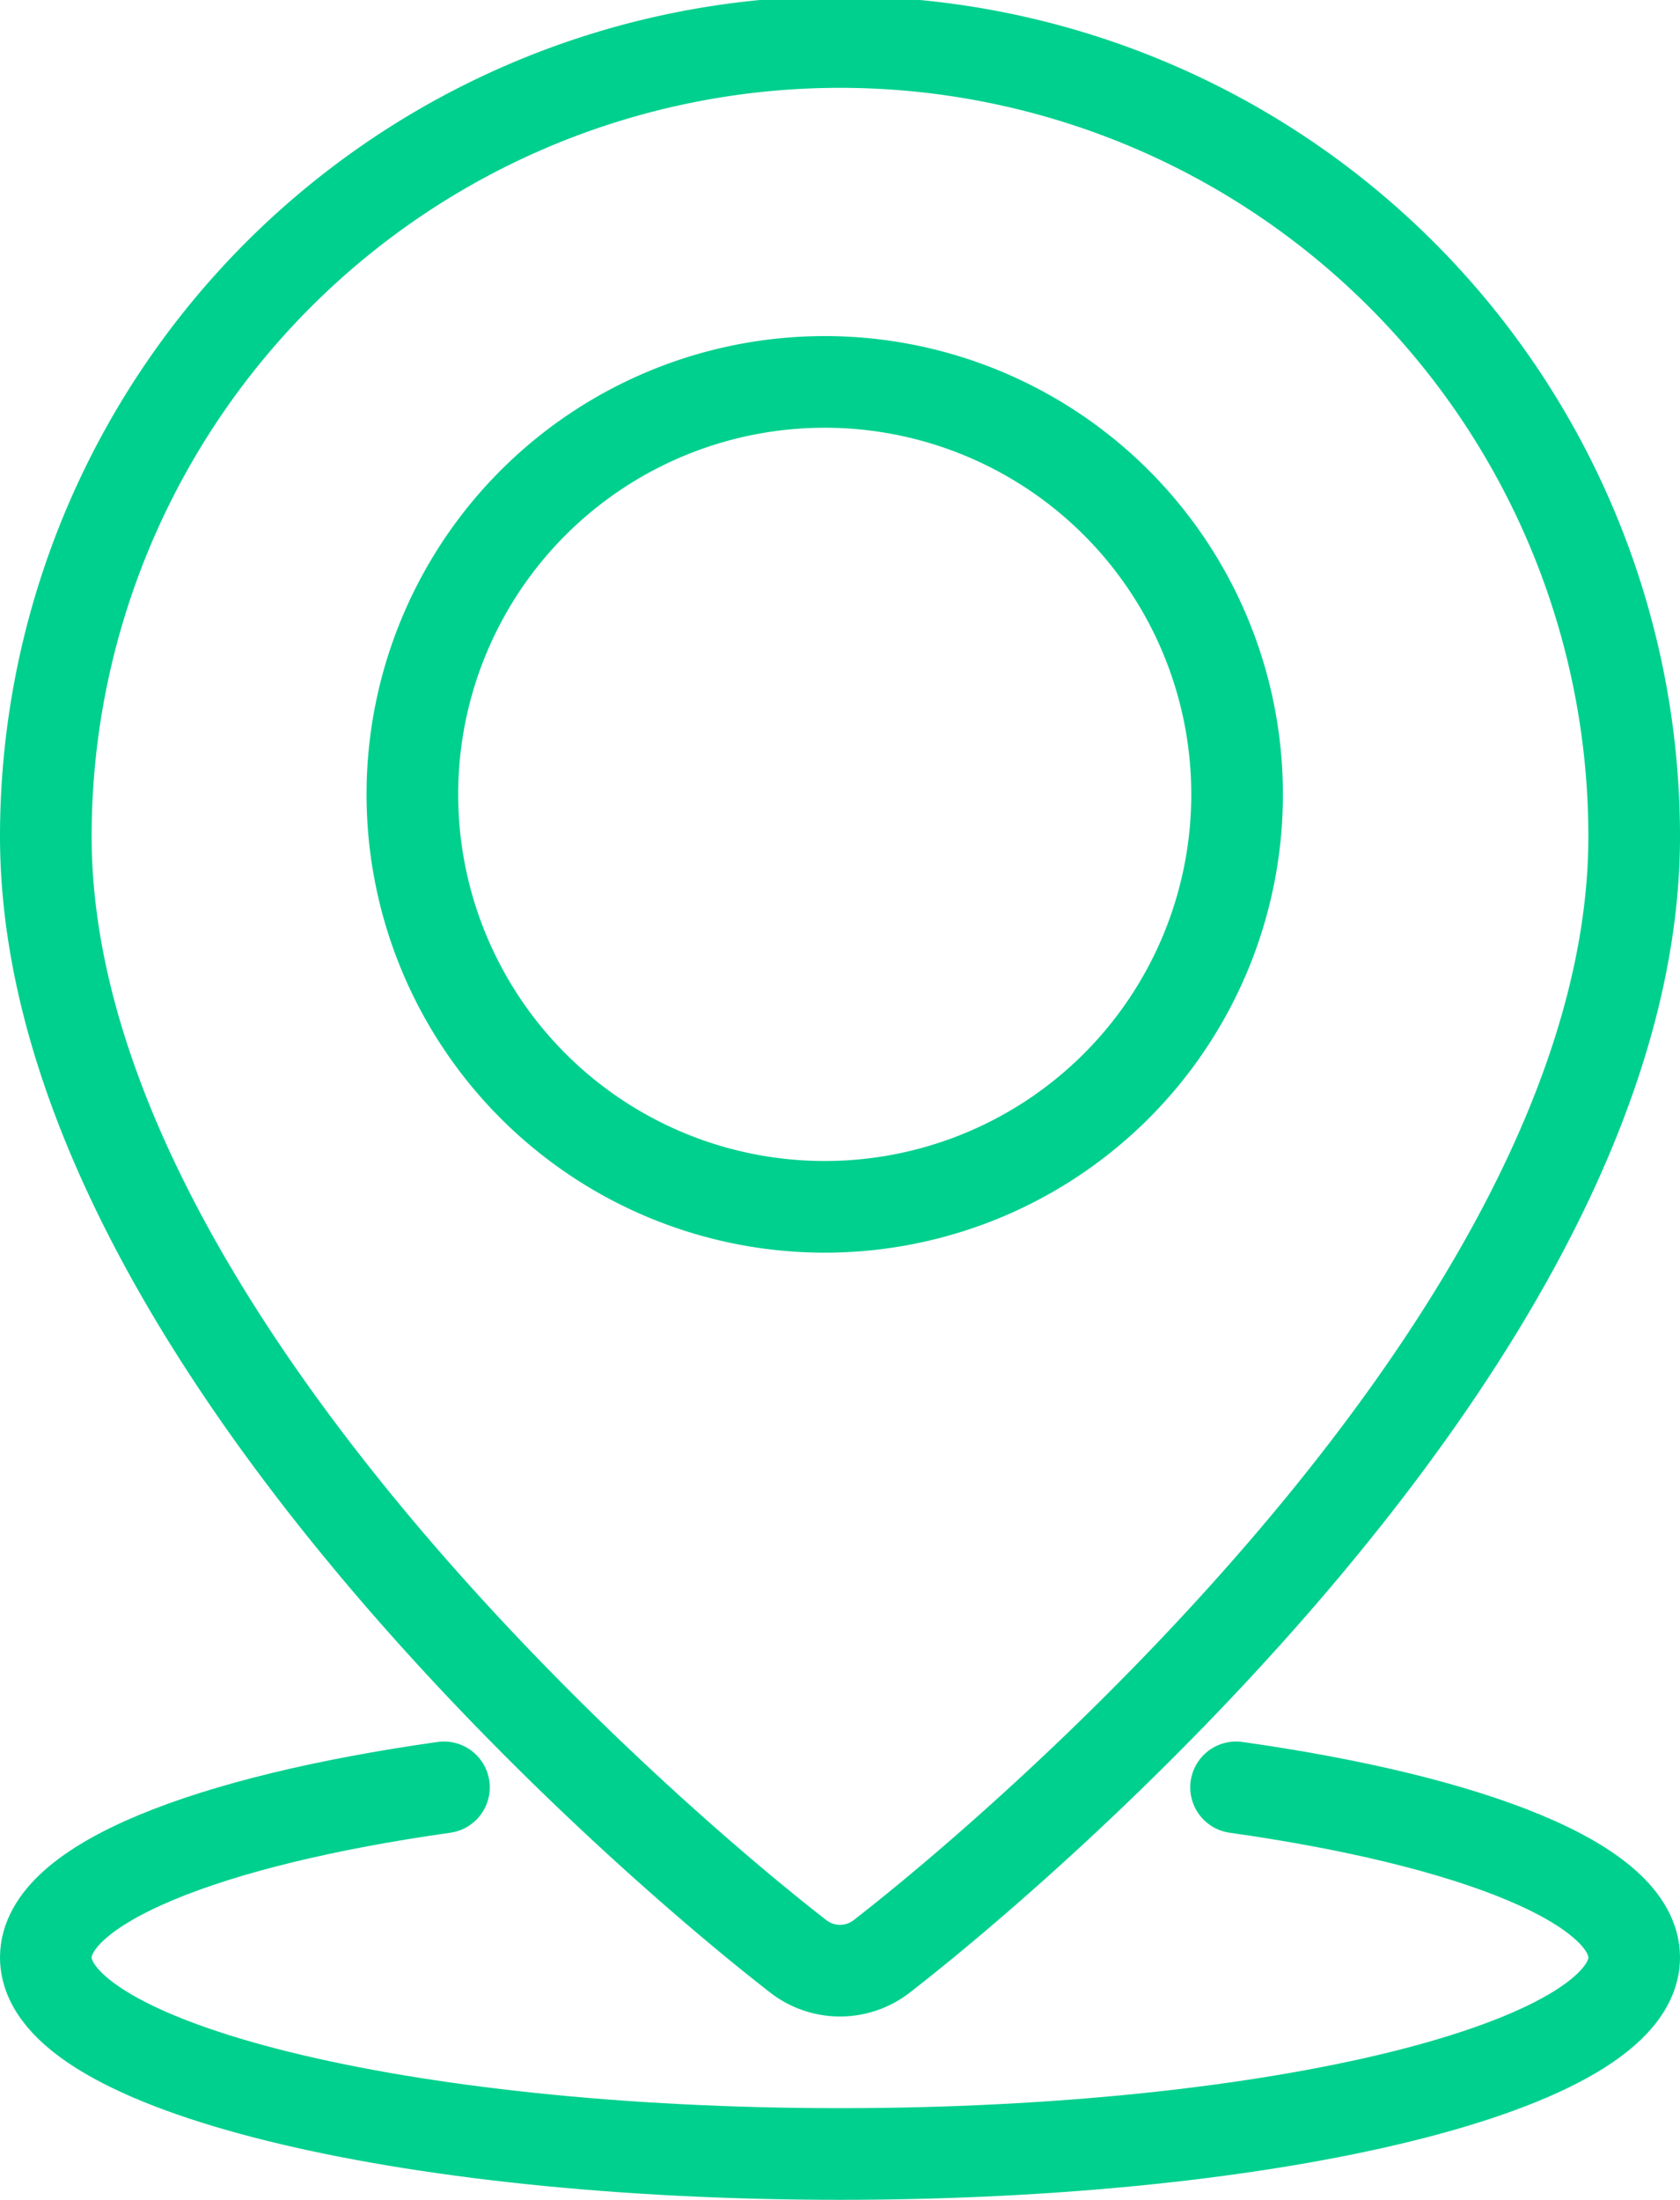
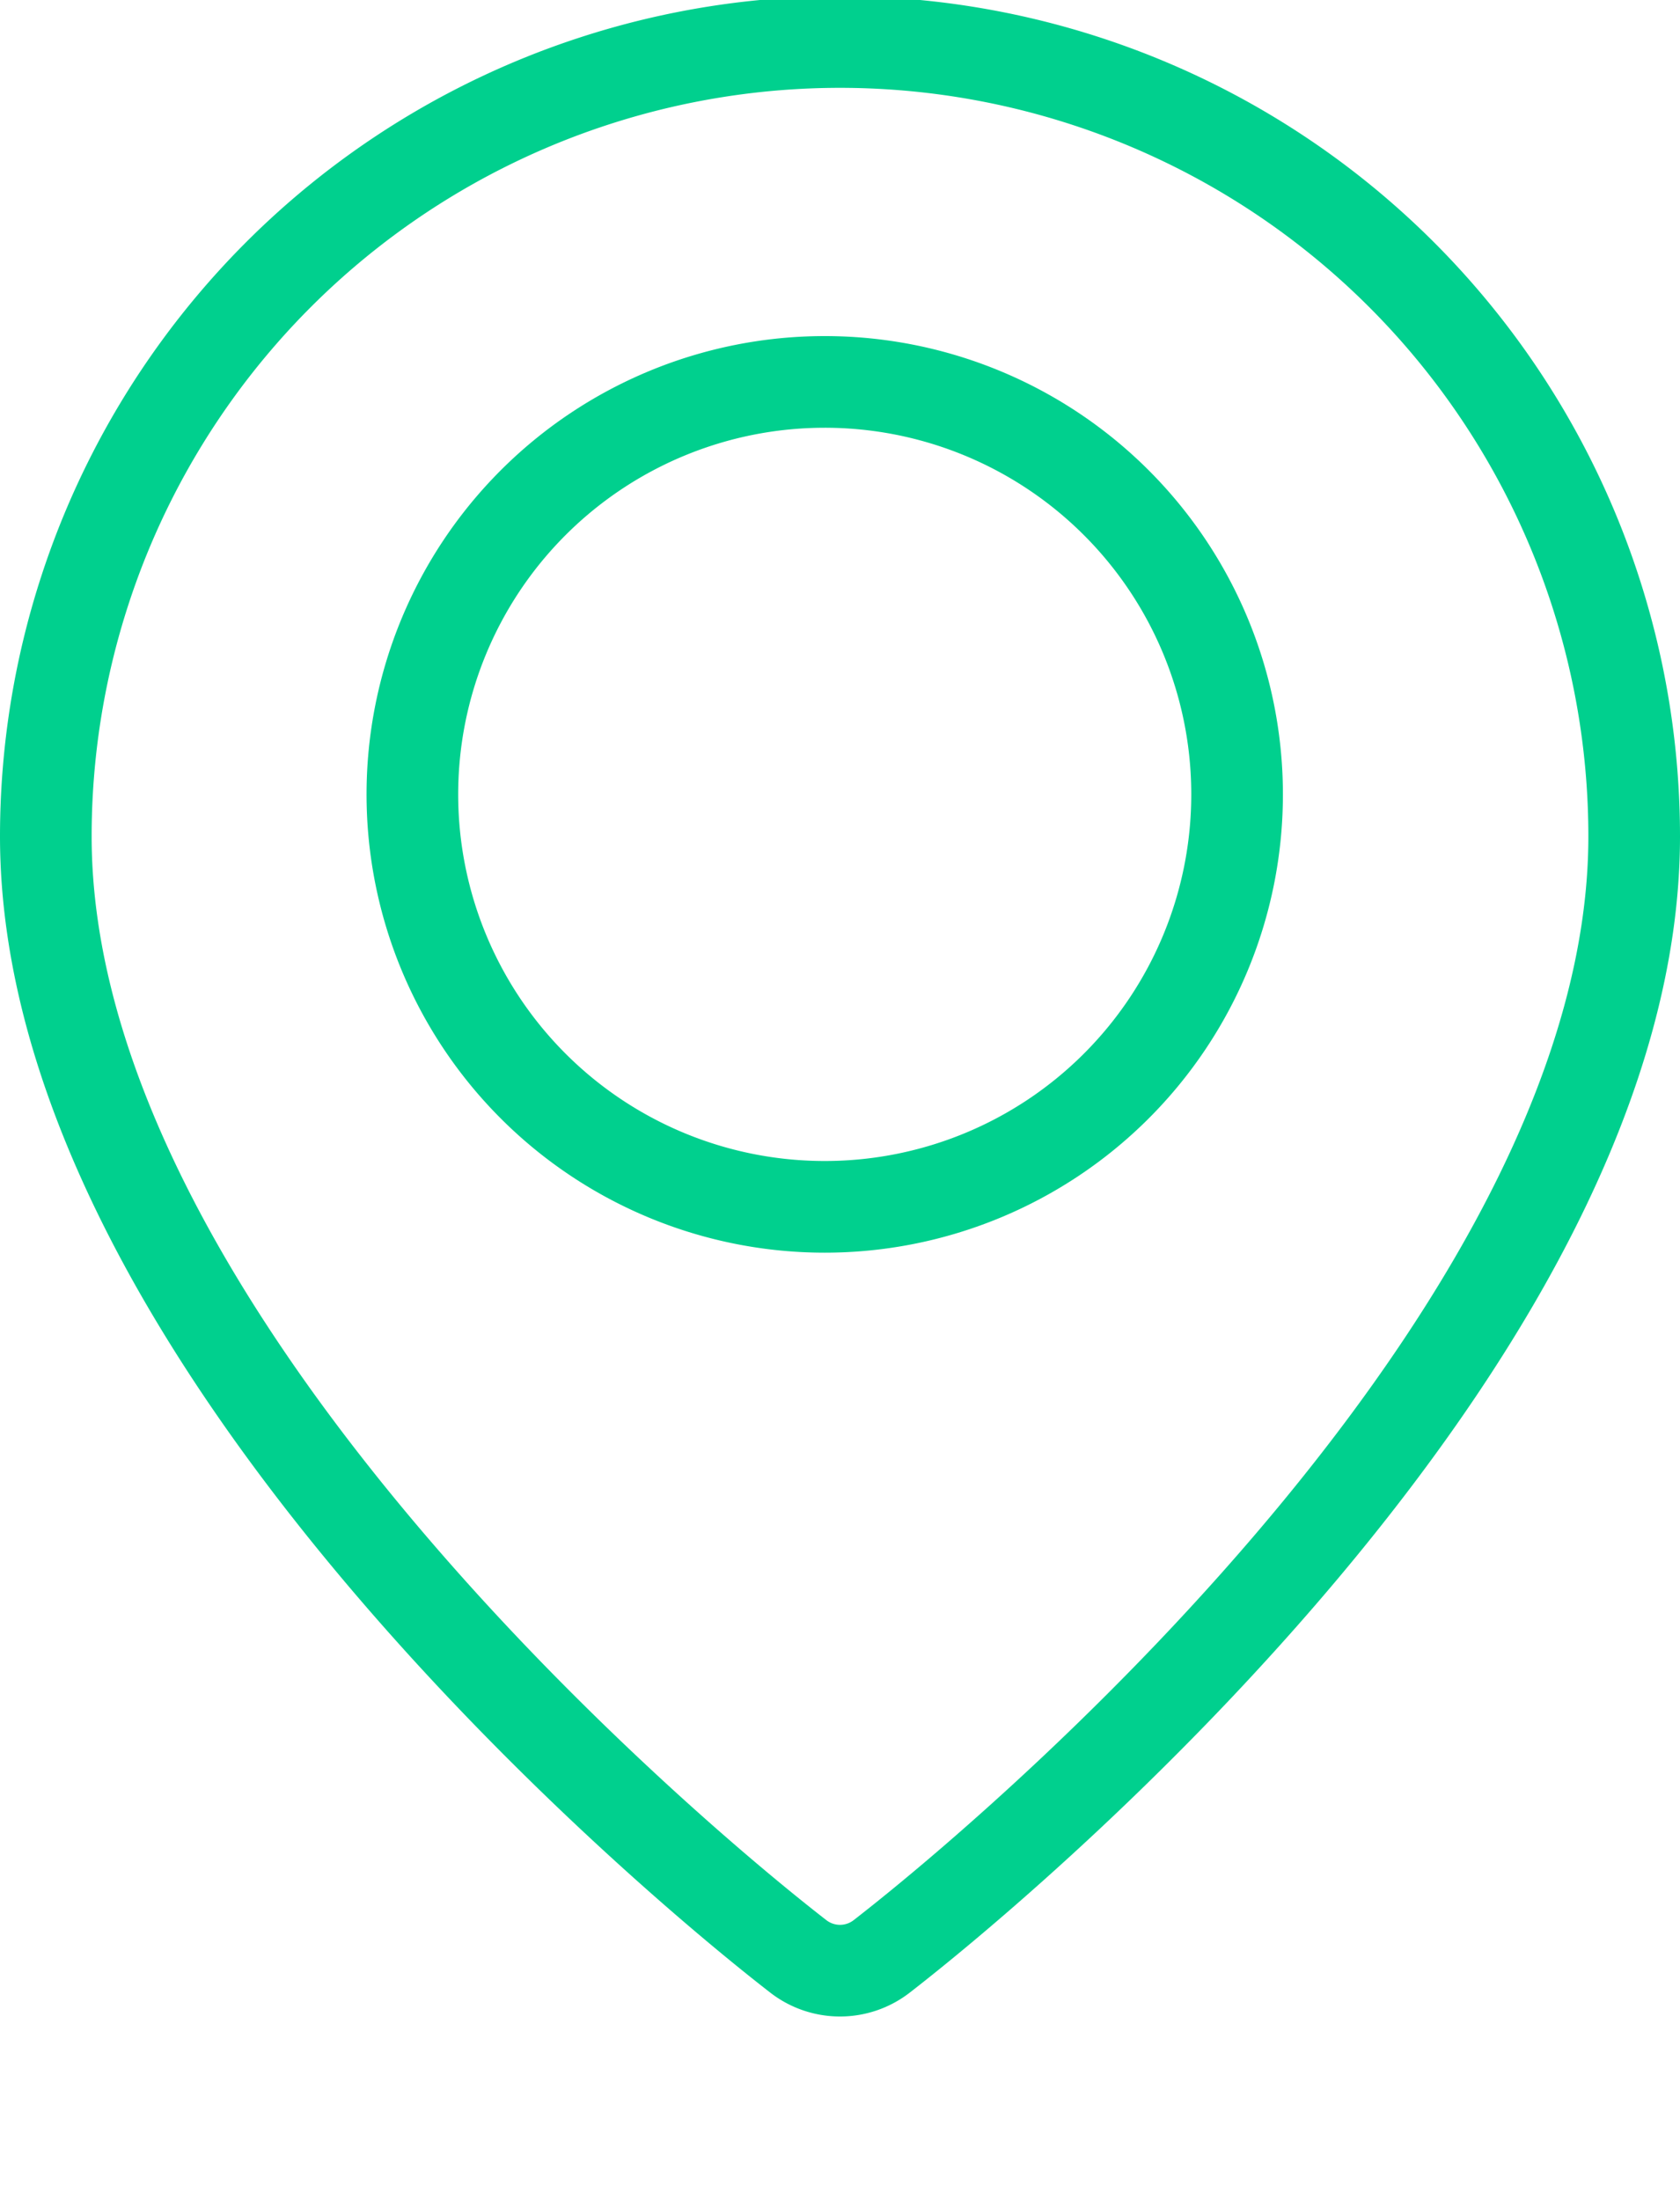
<svg xmlns="http://www.w3.org/2000/svg" width="55" height="72" viewBox="0 0 55 72">
  <g id="Group_7" data-name="Group 7" transform="translate(1.5 1.5)">
    <path id="Stroke_1" data-name="Stroke 1" d="M52,25.875c0,15.75-19.266,32.491-24.629,36.653a2.227,2.227,0,0,1-2.742,0C19.266,58.366,0,41.625,0,25.875a26,26,0,0,1,52,0Z" fill="none" stroke="#00d08e" stroke-linecap="round" stroke-linejoin="round" stroke-miterlimit="10" stroke-width="3" />
-     <path id="Stroke_3" data-name="Stroke 3" d="M27,13.5A13.5,13.5,0,1,1,13.5,0,13.5,13.5,0,0,1,27,13.5Z" transform="translate(12 11)" fill="none" stroke="#00d08e" stroke-linecap="round" stroke-linejoin="round" stroke-miterlimit="10" stroke-width="3" />
-     <path id="Stroke_5" data-name="Stroke 5" d="M38.966,0C46.755,1.1,52,3.181,52,5.567,52,9.123,40.357,12,26,12S0,9.123,0,5.567C0,3.181,5.245,1.1,13.034,0" transform="translate(0 57)" fill="none" stroke="#00d08e" stroke-linecap="round" stroke-linejoin="round" stroke-miterlimit="10" stroke-width="3" />
+     <path id="Stroke_3" data-name="Stroke 3" d="M27,13.5A13.5,13.5,0,1,1,13.5,0,13.5,13.5,0,0,1,27,13.5" transform="translate(12 11)" fill="none" stroke="#00d08e" stroke-linecap="round" stroke-linejoin="round" stroke-miterlimit="10" stroke-width="3" />
  </g>
</svg>